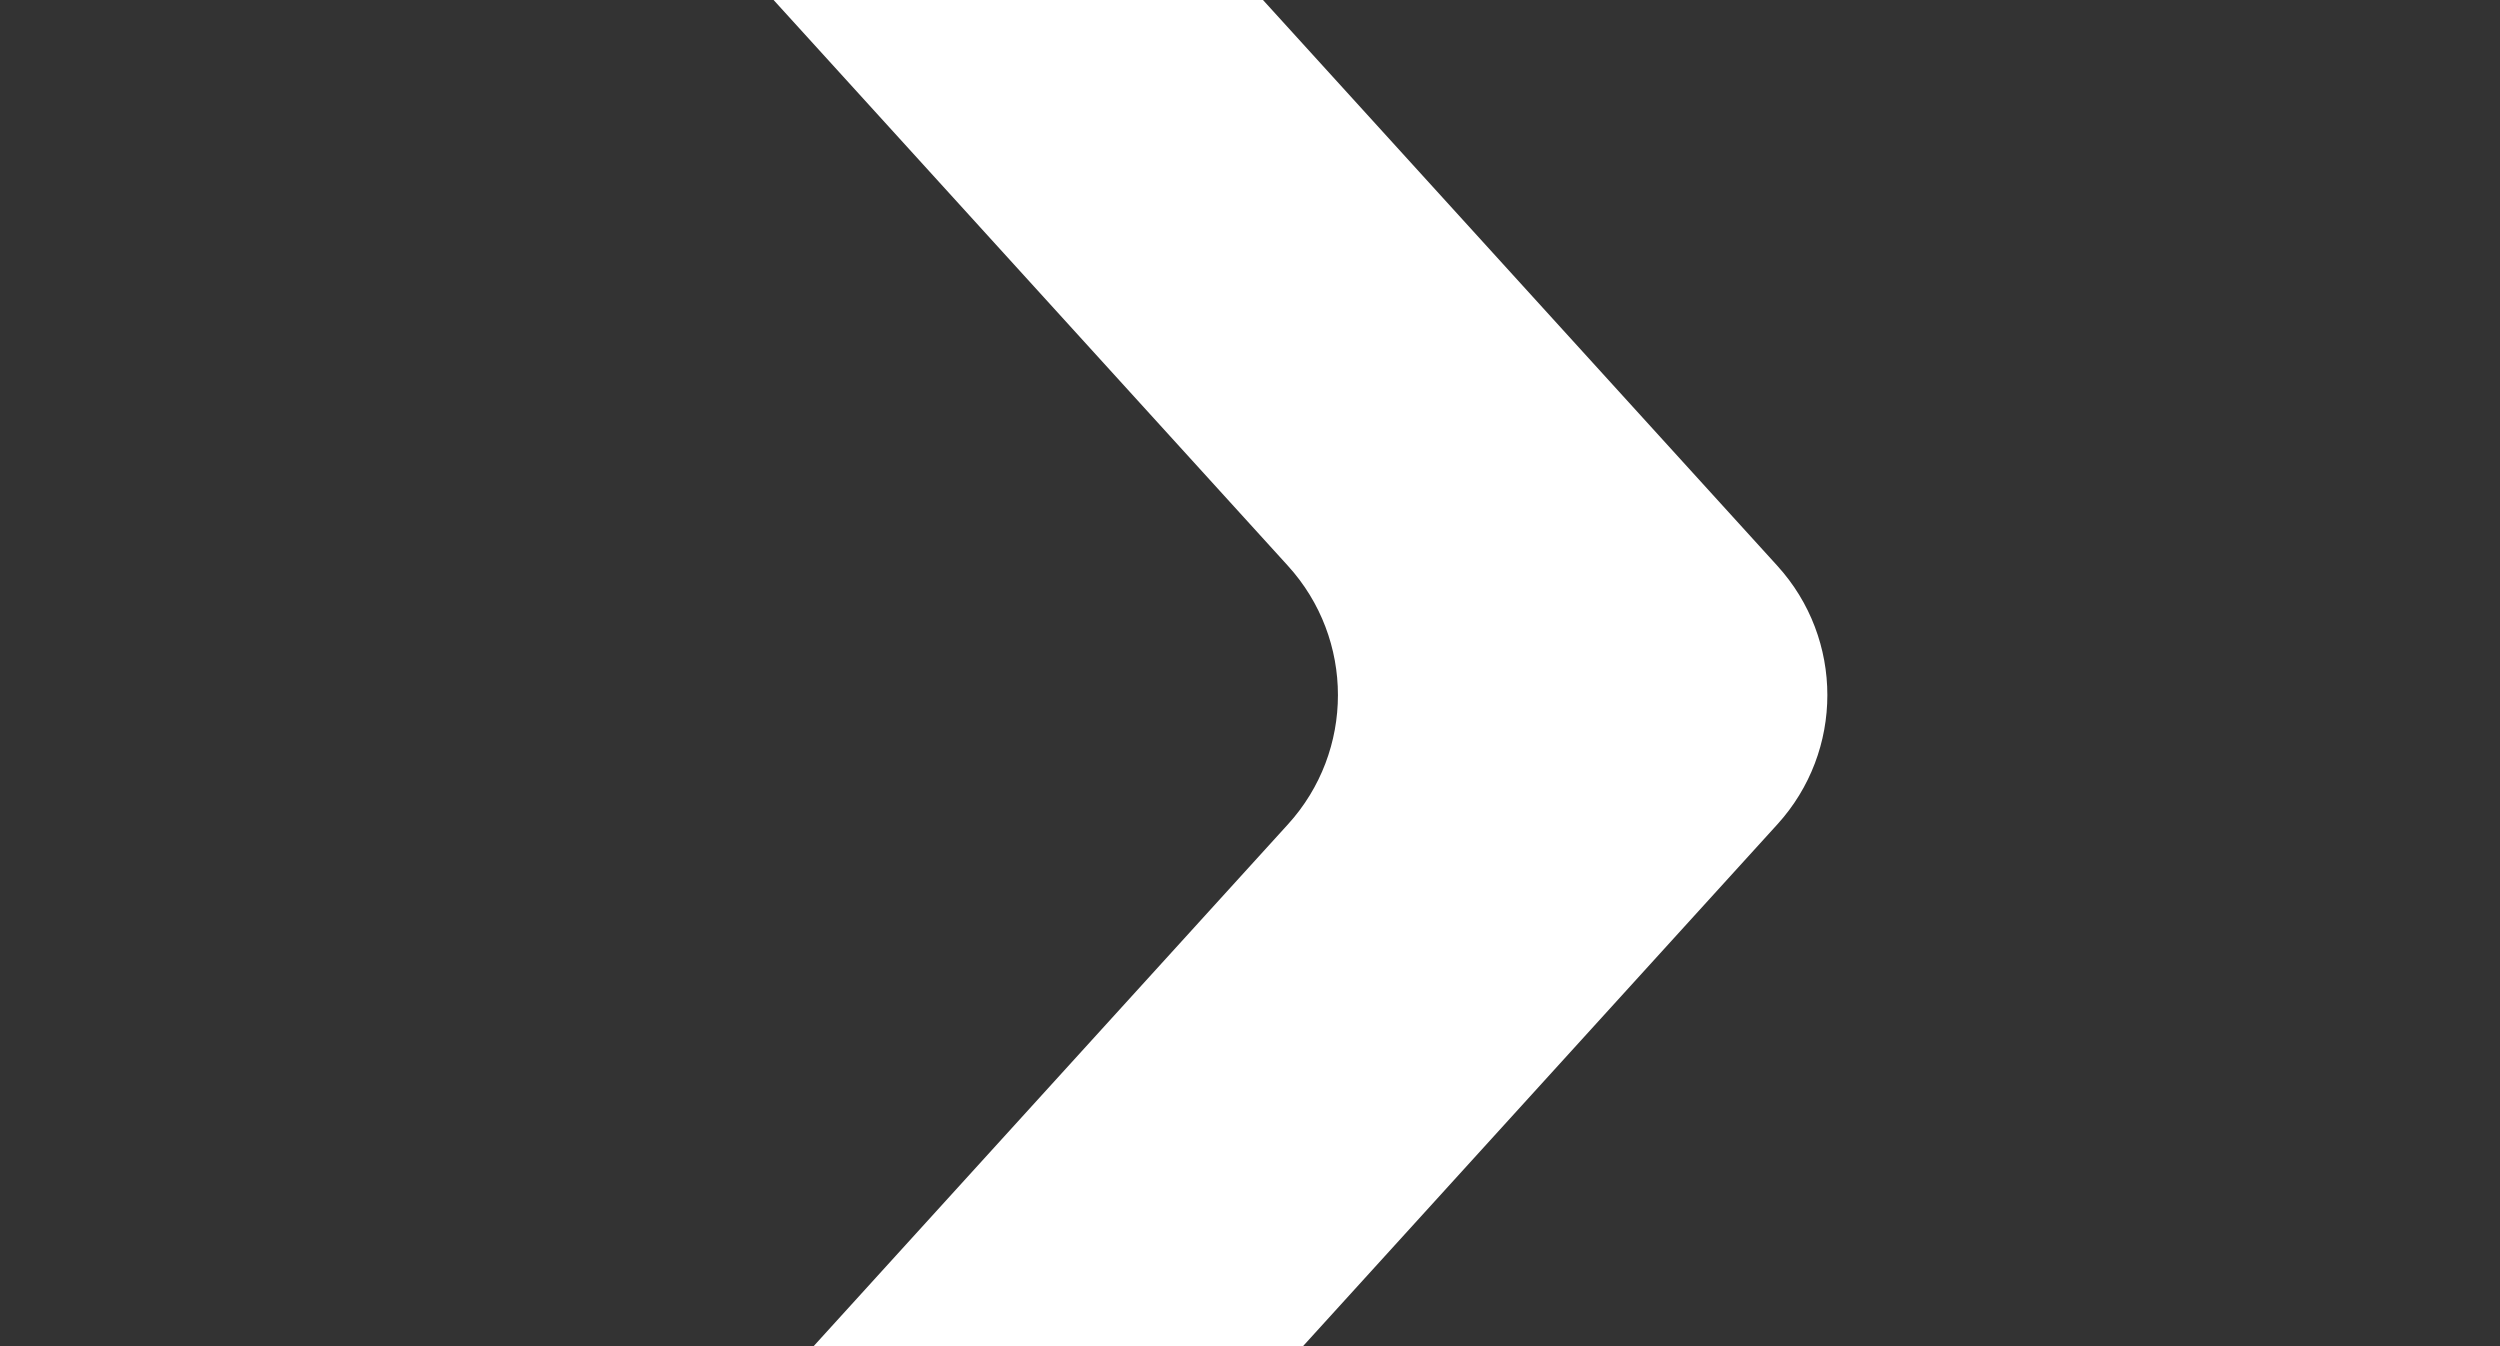
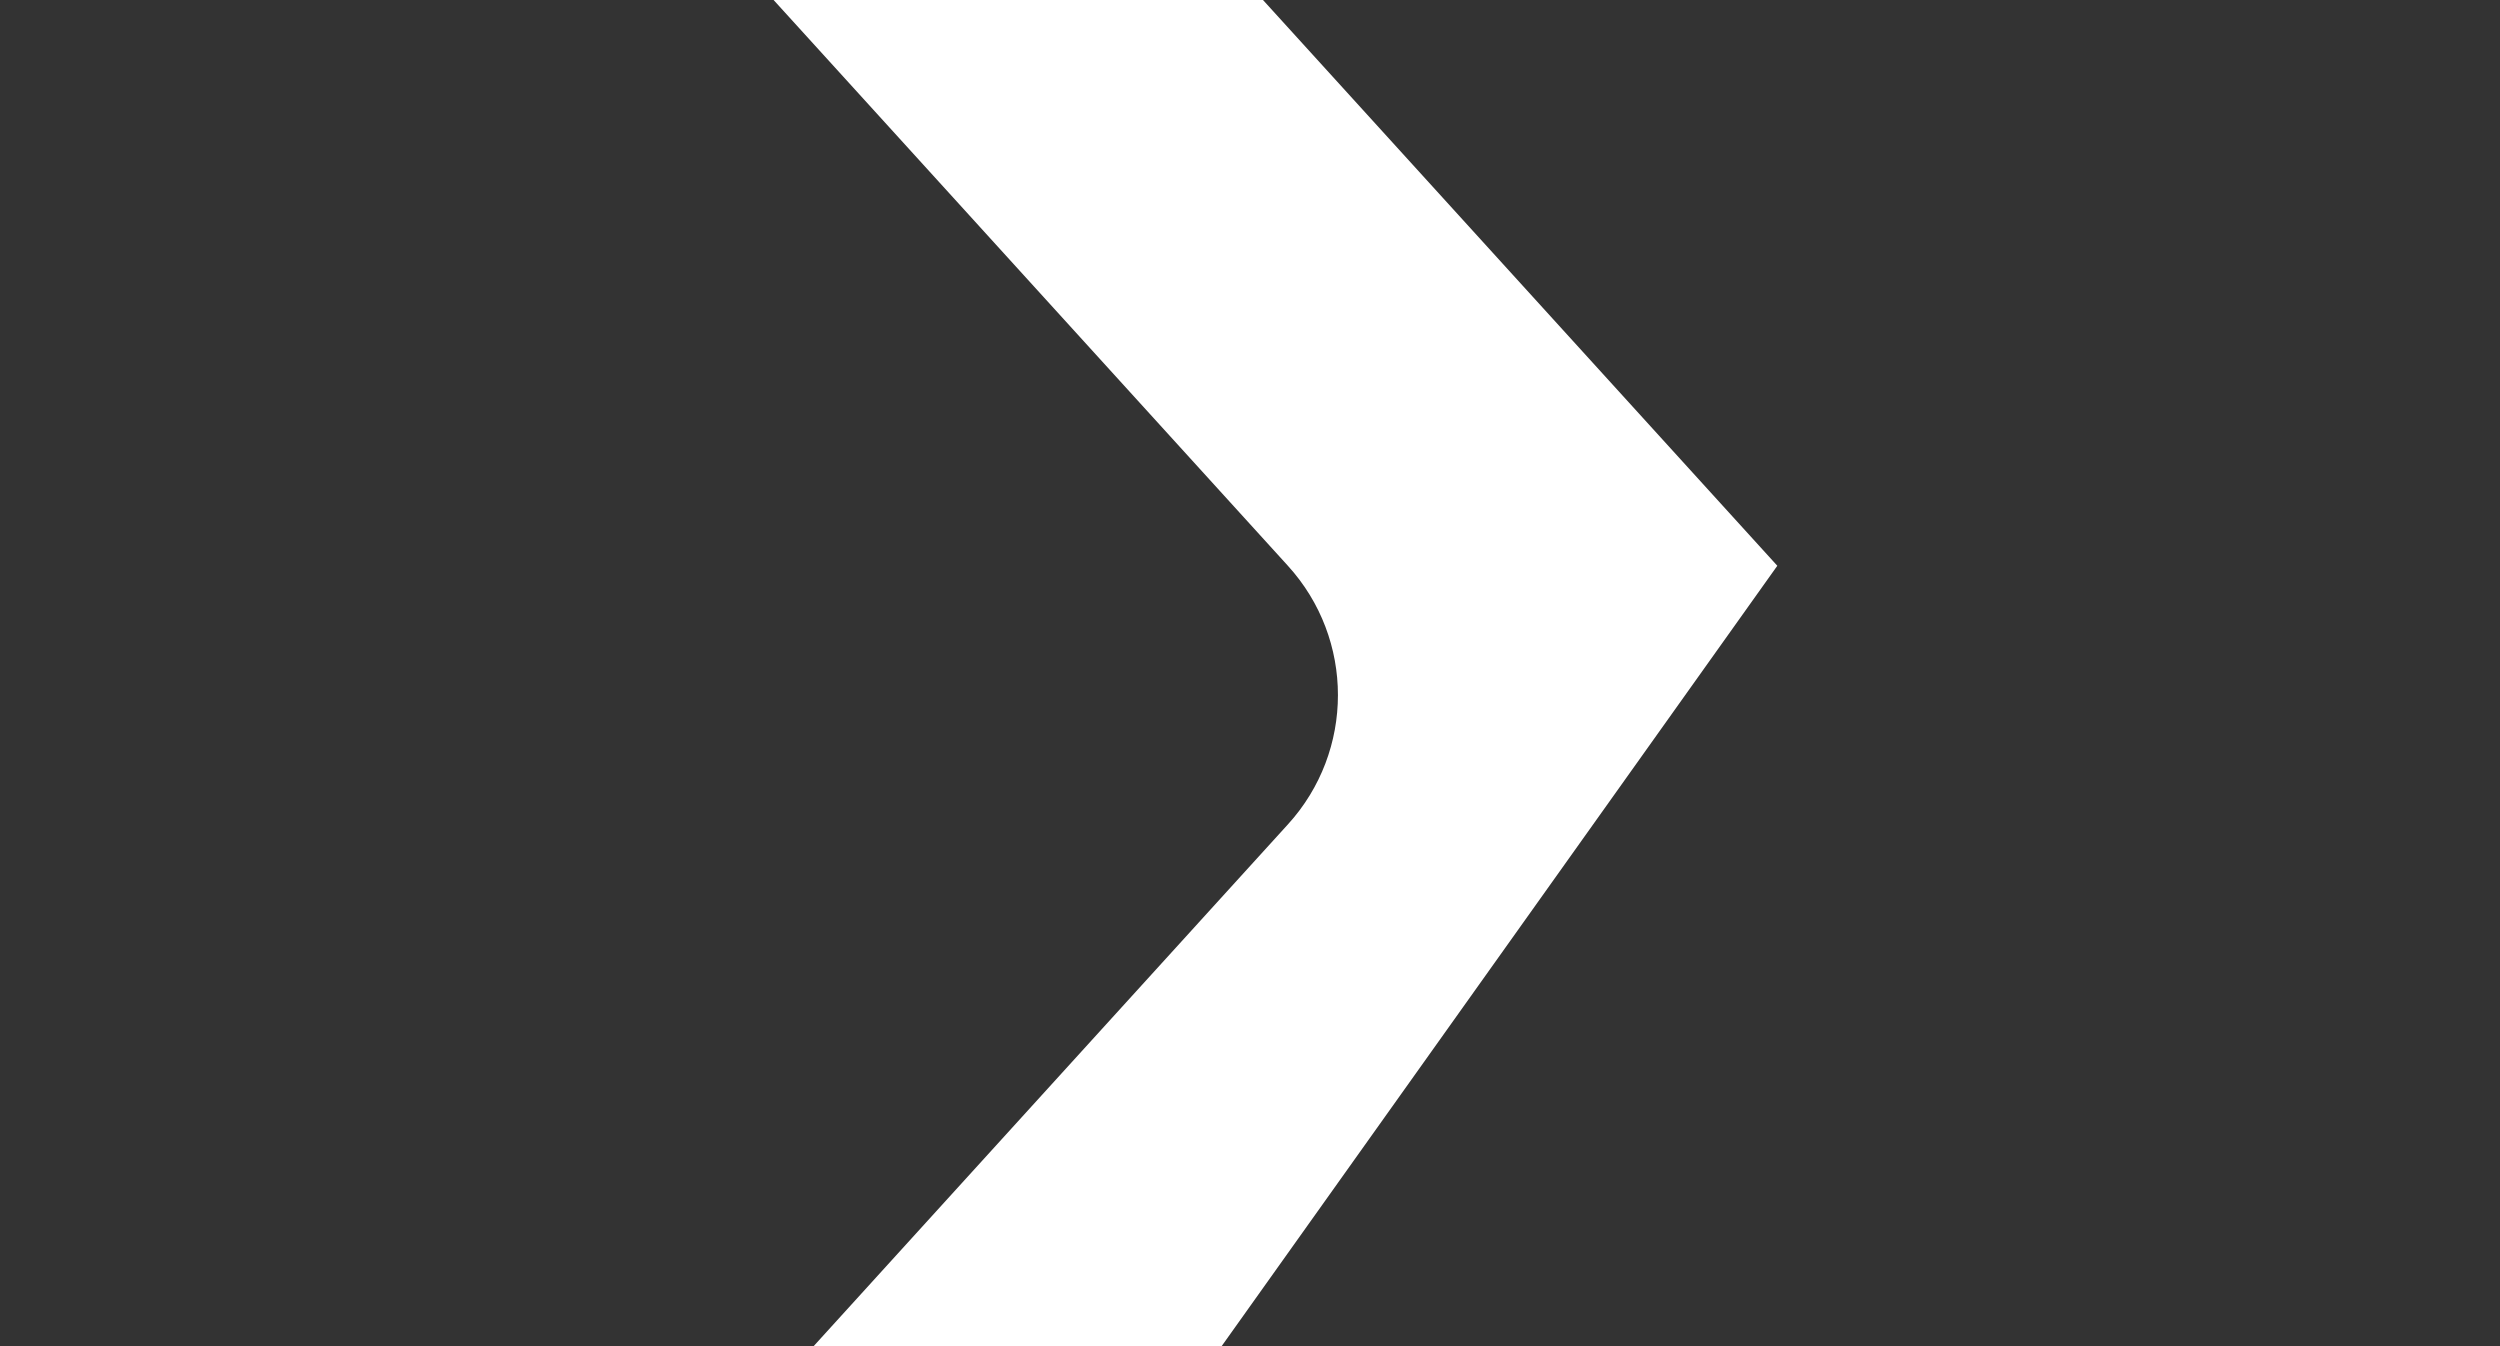
<svg xmlns="http://www.w3.org/2000/svg" width="13" height="7" viewBox="0 0 13 7" fill="none">
  <rect x="0" y="0" width="13" height="7" fill="#333333" stroke="none" />
-   <path d="M5.713 3.697C6.094 4.044 6.677 4.044 7.058 3.697L10.652 0.43C11.011 0.103 11.56 0.103 11.919 0.43C12.33 0.803 12.33 1.45 11.919 1.823L7.058 6.242C6.677 6.589 6.094 6.589 5.713 6.242L0.852 1.823C0.441 1.45 0.441 0.803 0.852 0.43C1.211 0.103 1.76 0.103 2.119 0.43L5.713 3.697Z" fill="white" transform="rotate(-90 6.5 3.5)" />
+   <path d="M5.713 3.697C6.094 4.044 6.677 4.044 7.058 3.697L10.652 0.43C11.011 0.103 11.56 0.103 11.919 0.43C12.33 0.803 12.33 1.45 11.919 1.823L7.058 6.242L0.852 1.823C0.441 1.45 0.441 0.803 0.852 0.43C1.211 0.103 1.76 0.103 2.119 0.43L5.713 3.697Z" fill="white" transform="rotate(-90 6.5 3.5)" />
</svg>